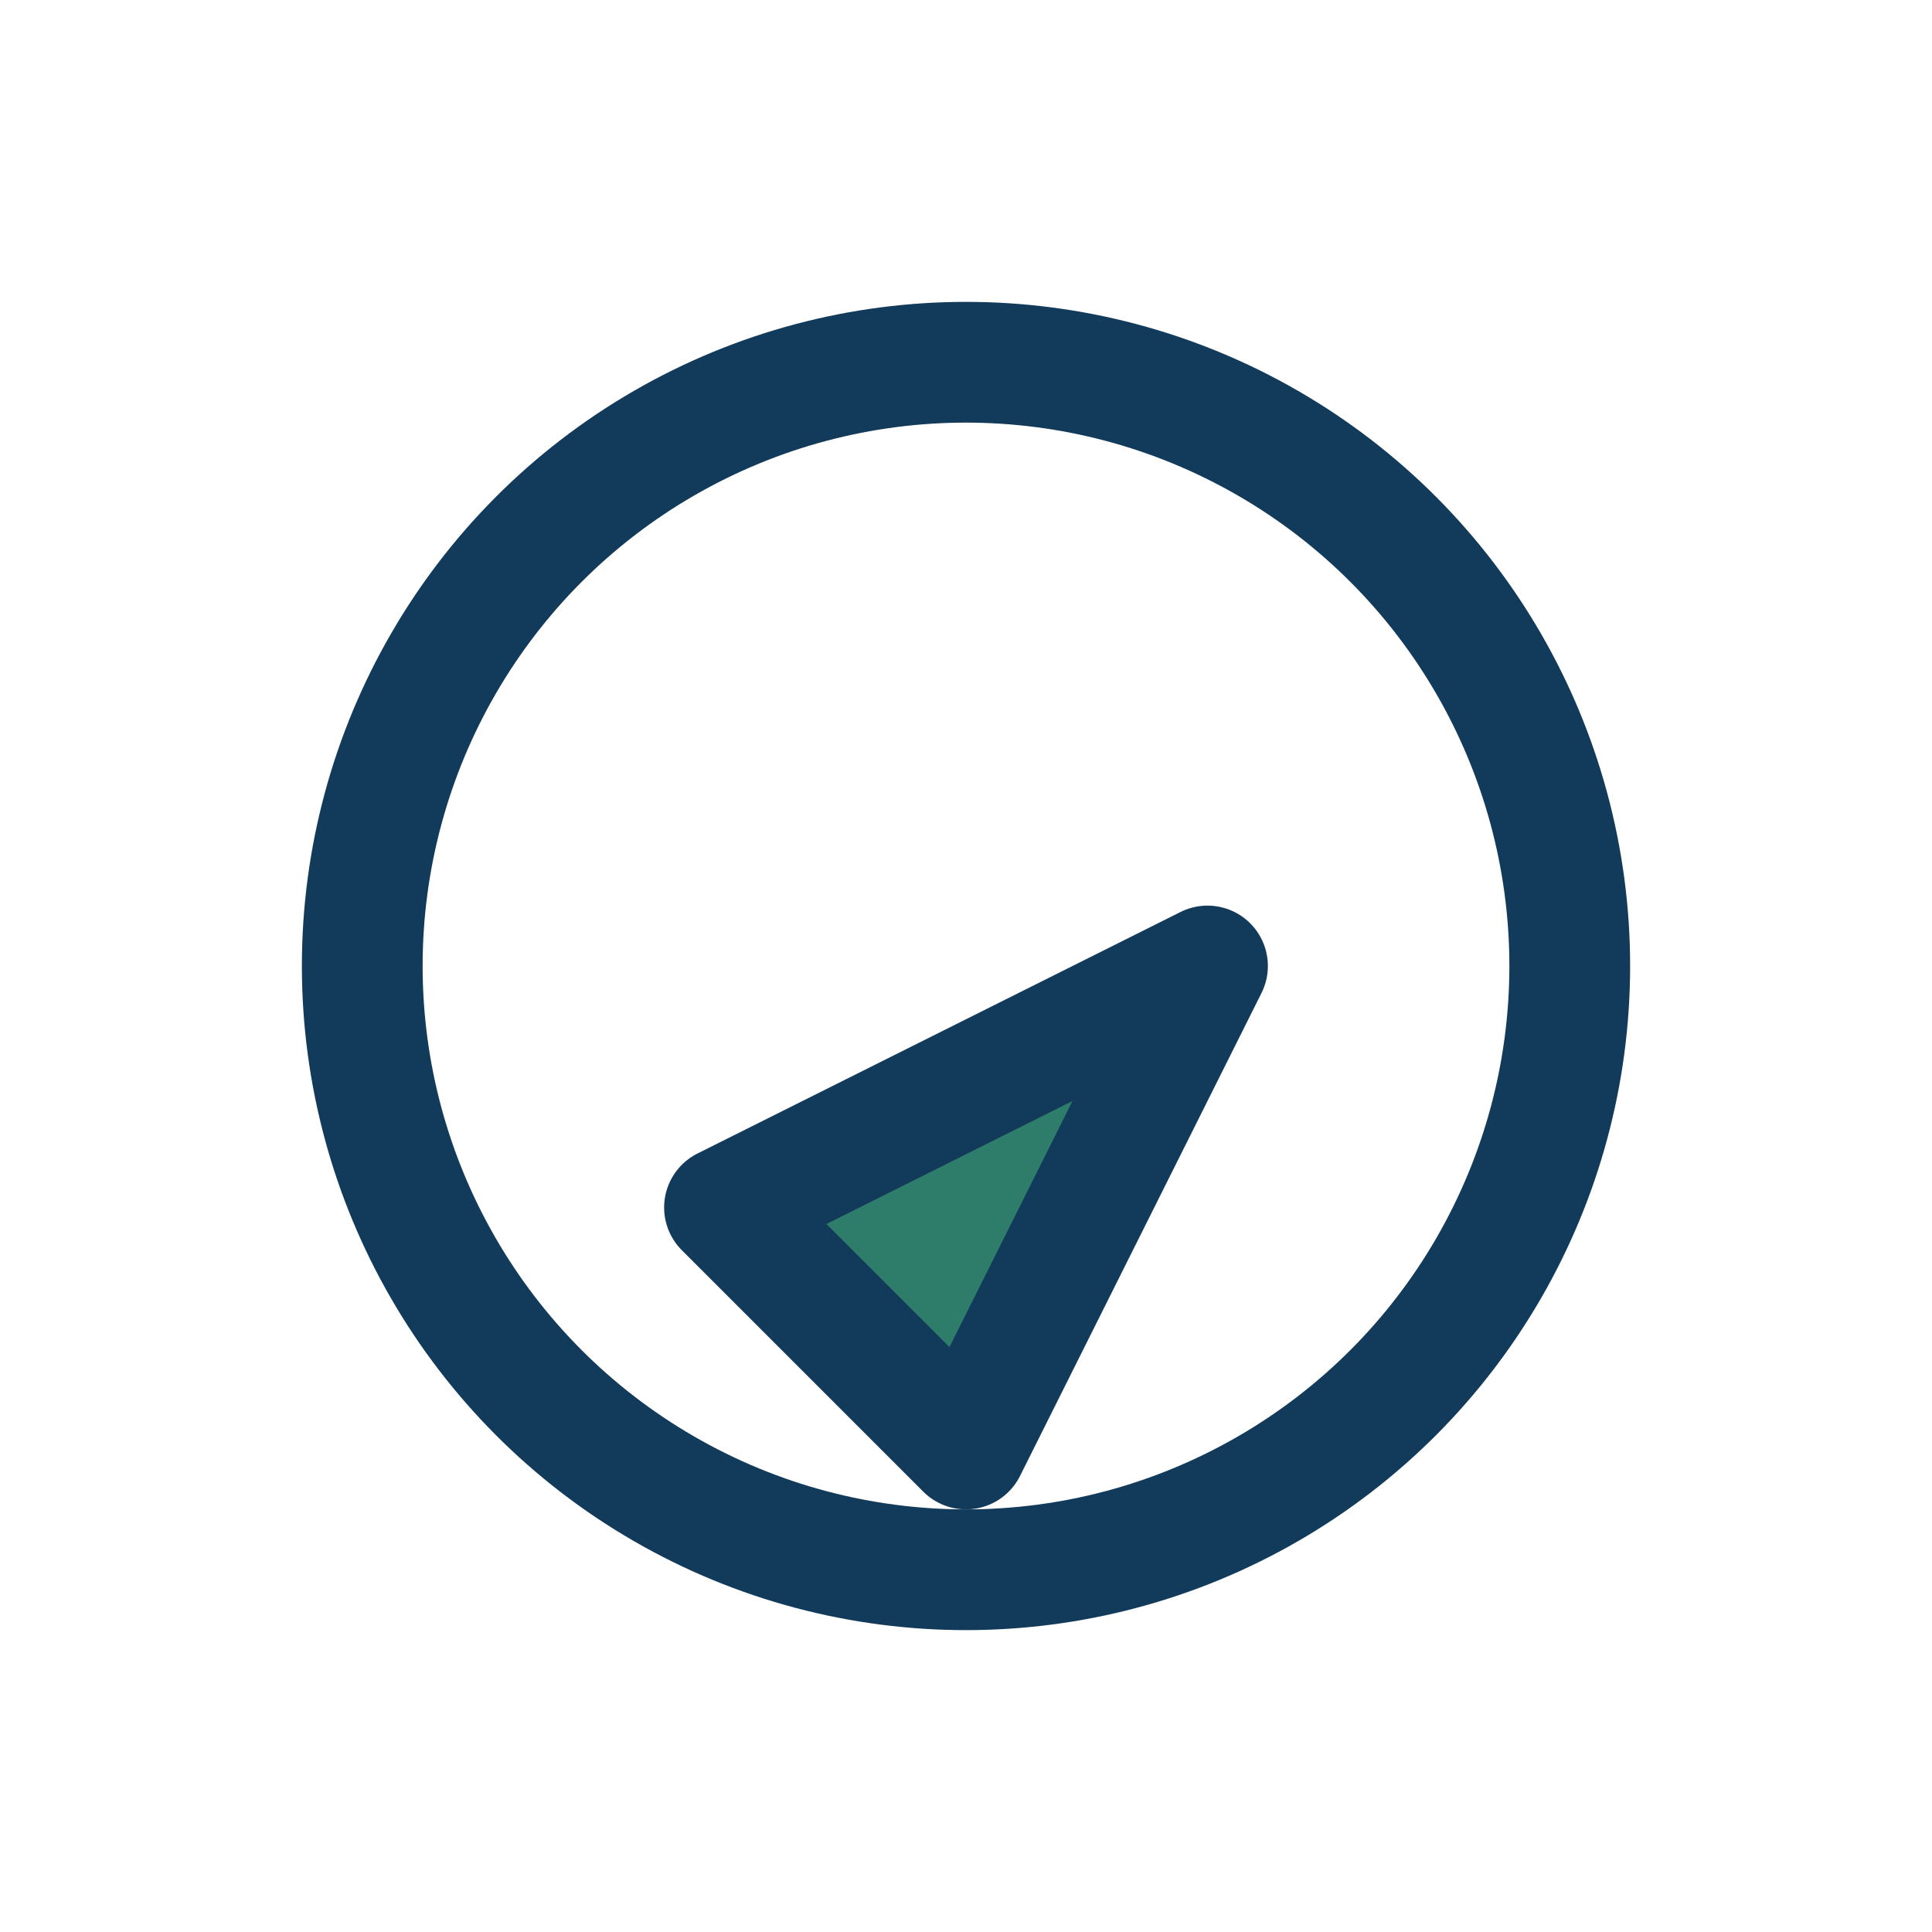
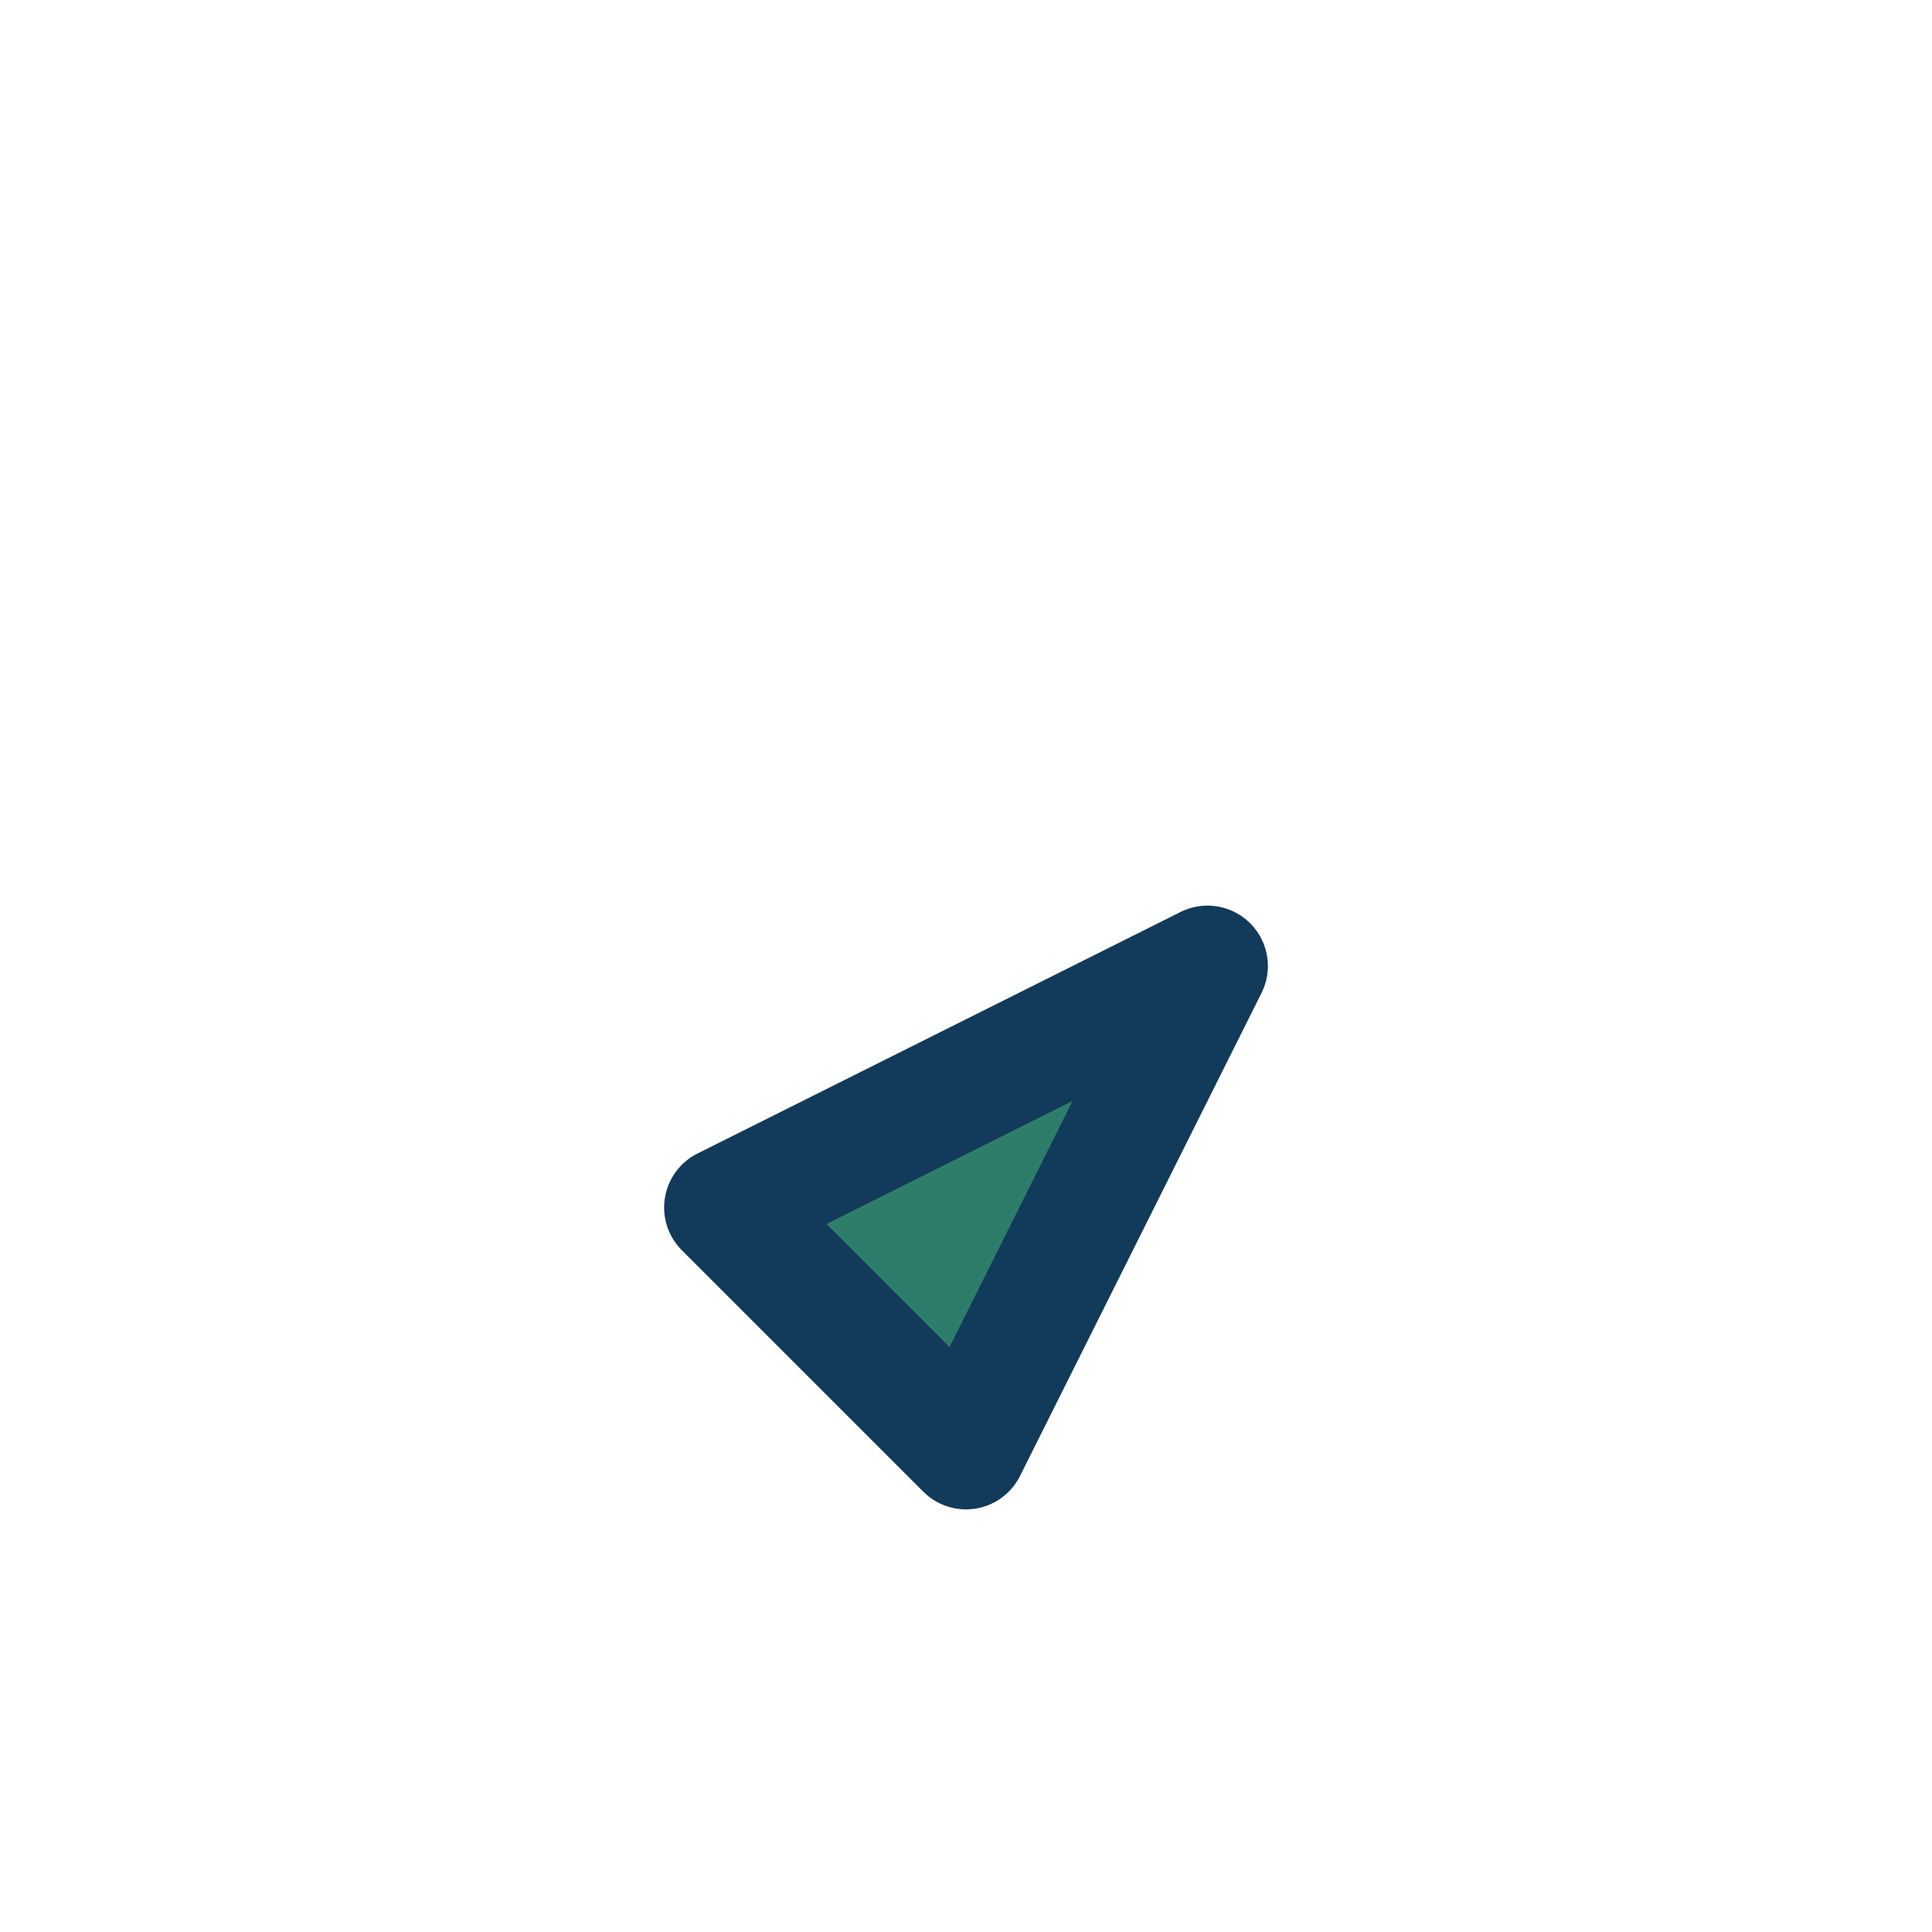
<svg xmlns="http://www.w3.org/2000/svg" width="32" height="32" viewBox="0 0 32 32" fill="none" stroke="#123A5A" stroke-width="2" stroke-linecap="round" stroke-linejoin="round">
-   <circle cx="16" cy="16" r="10" />
  <path d="M12 20l8-4-4 8-4-4z" fill="#2E7D6B" />
</svg>